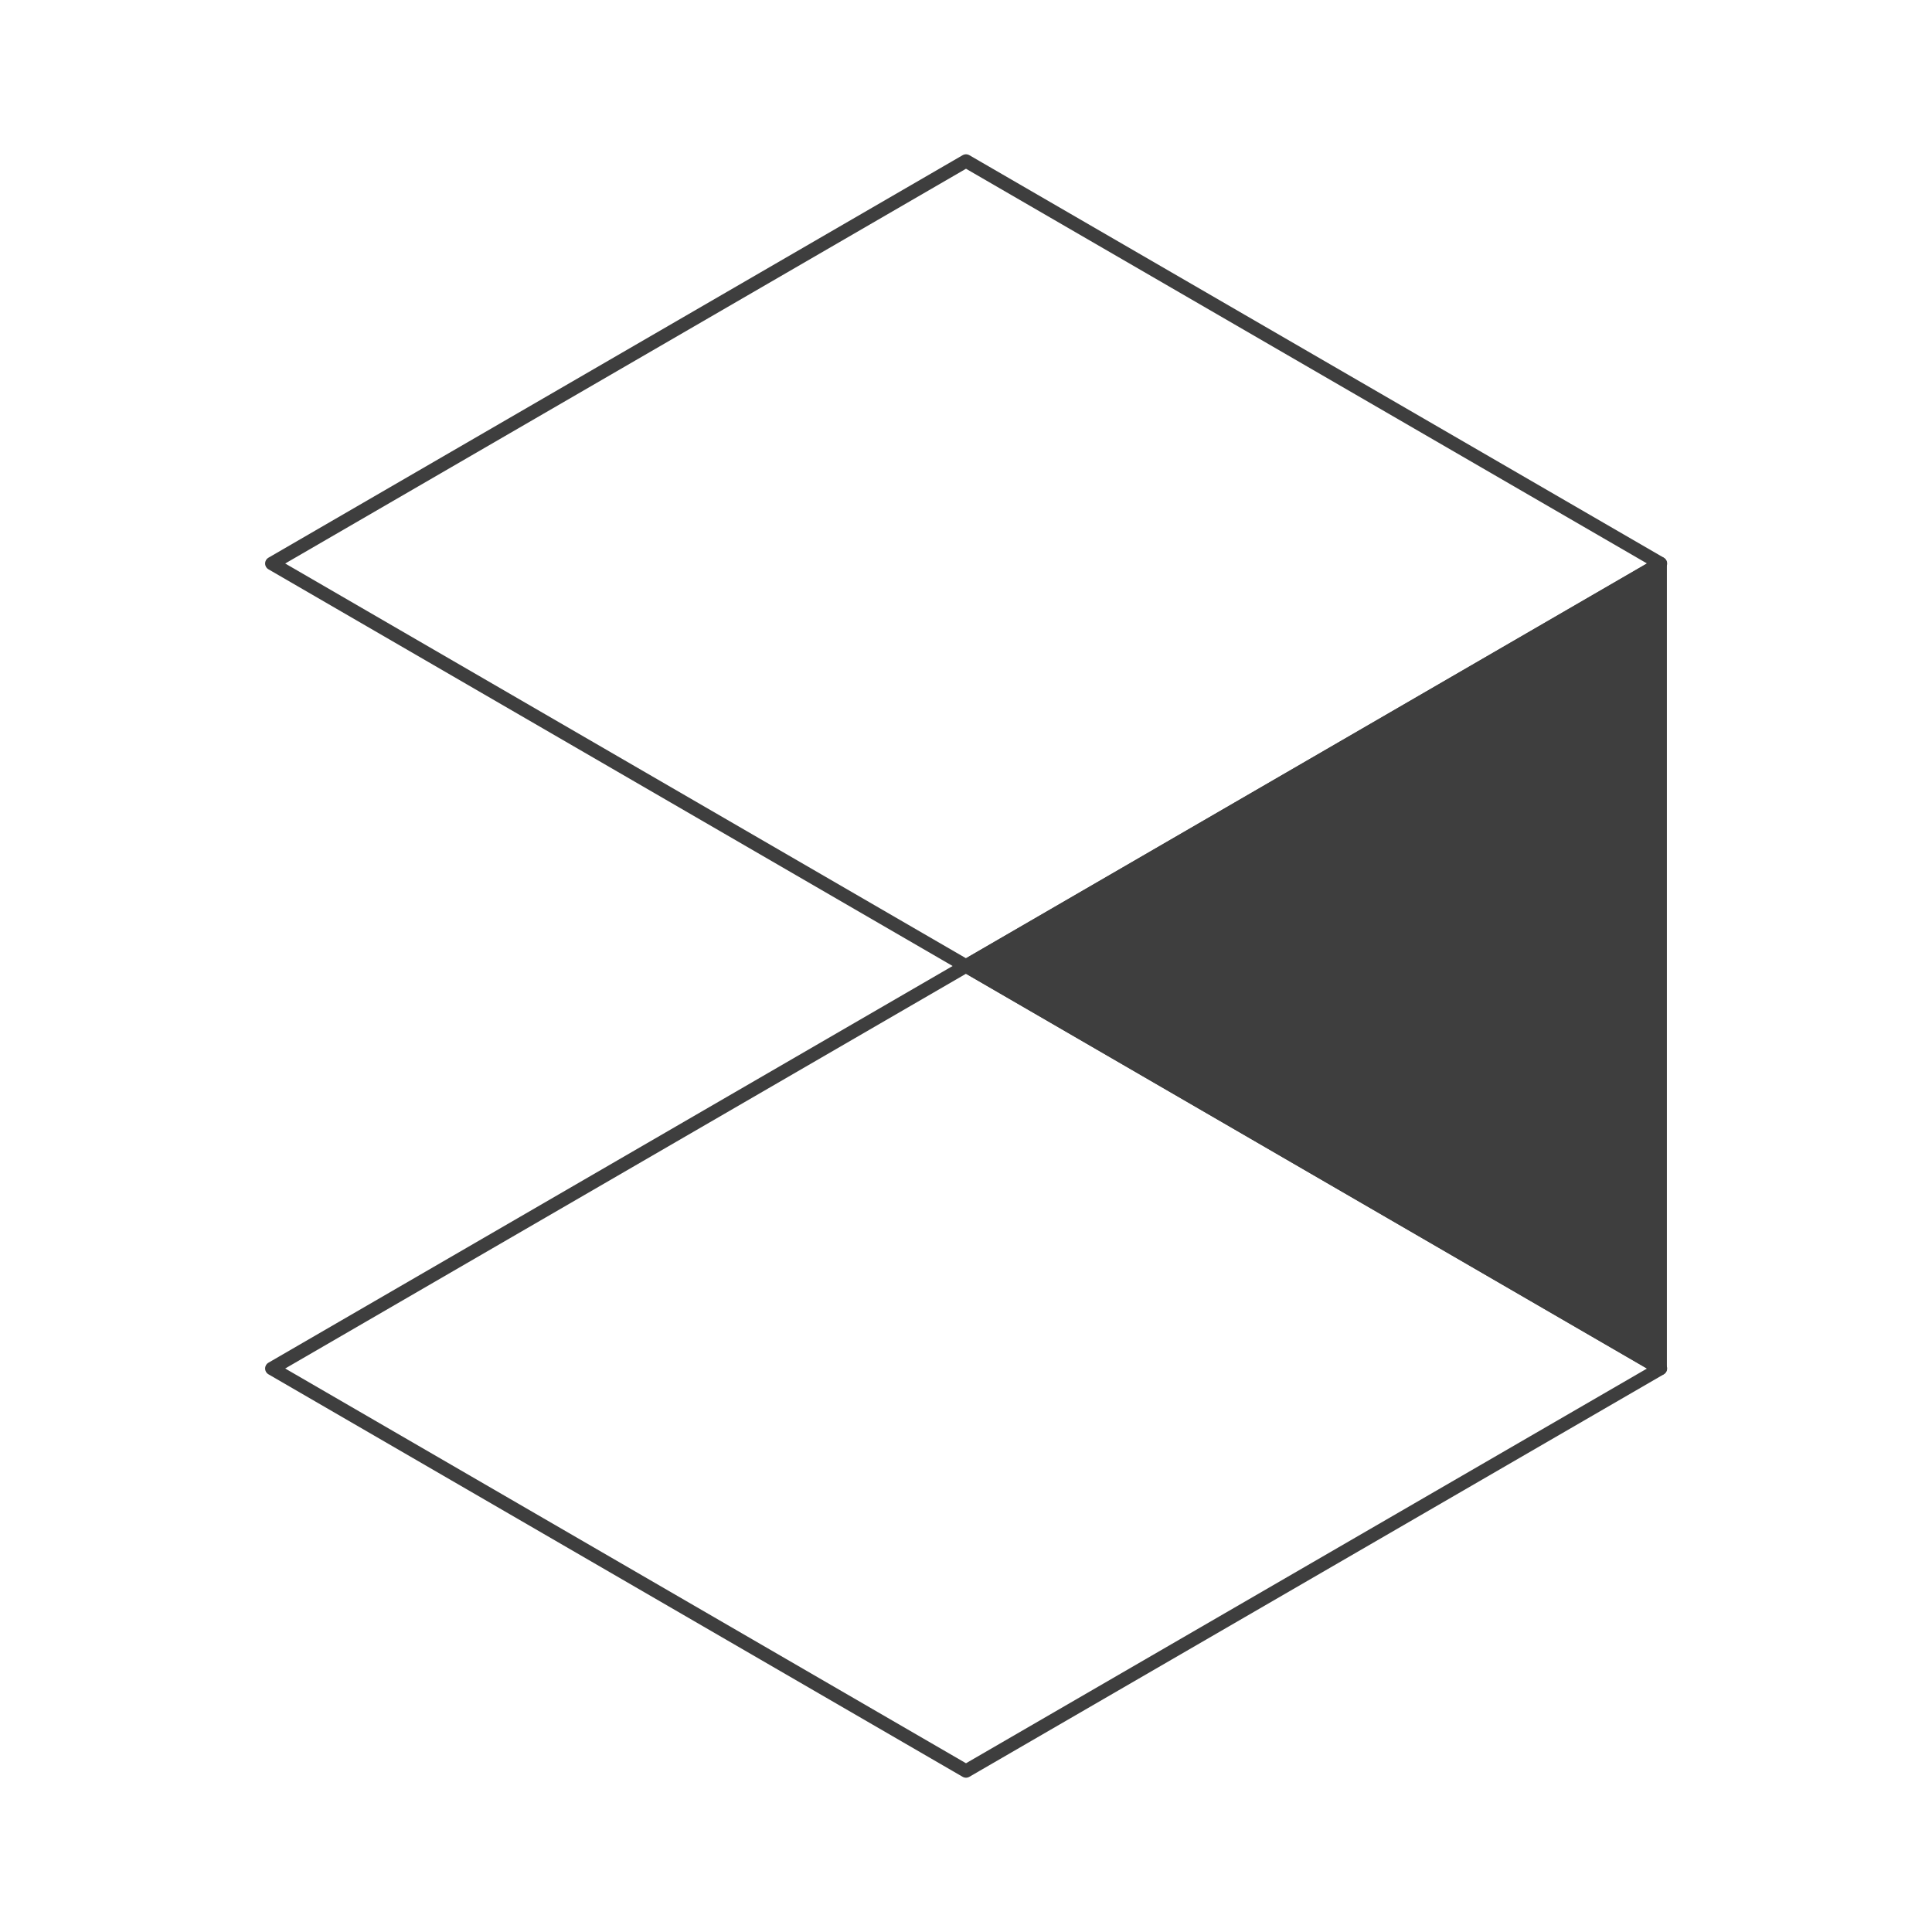
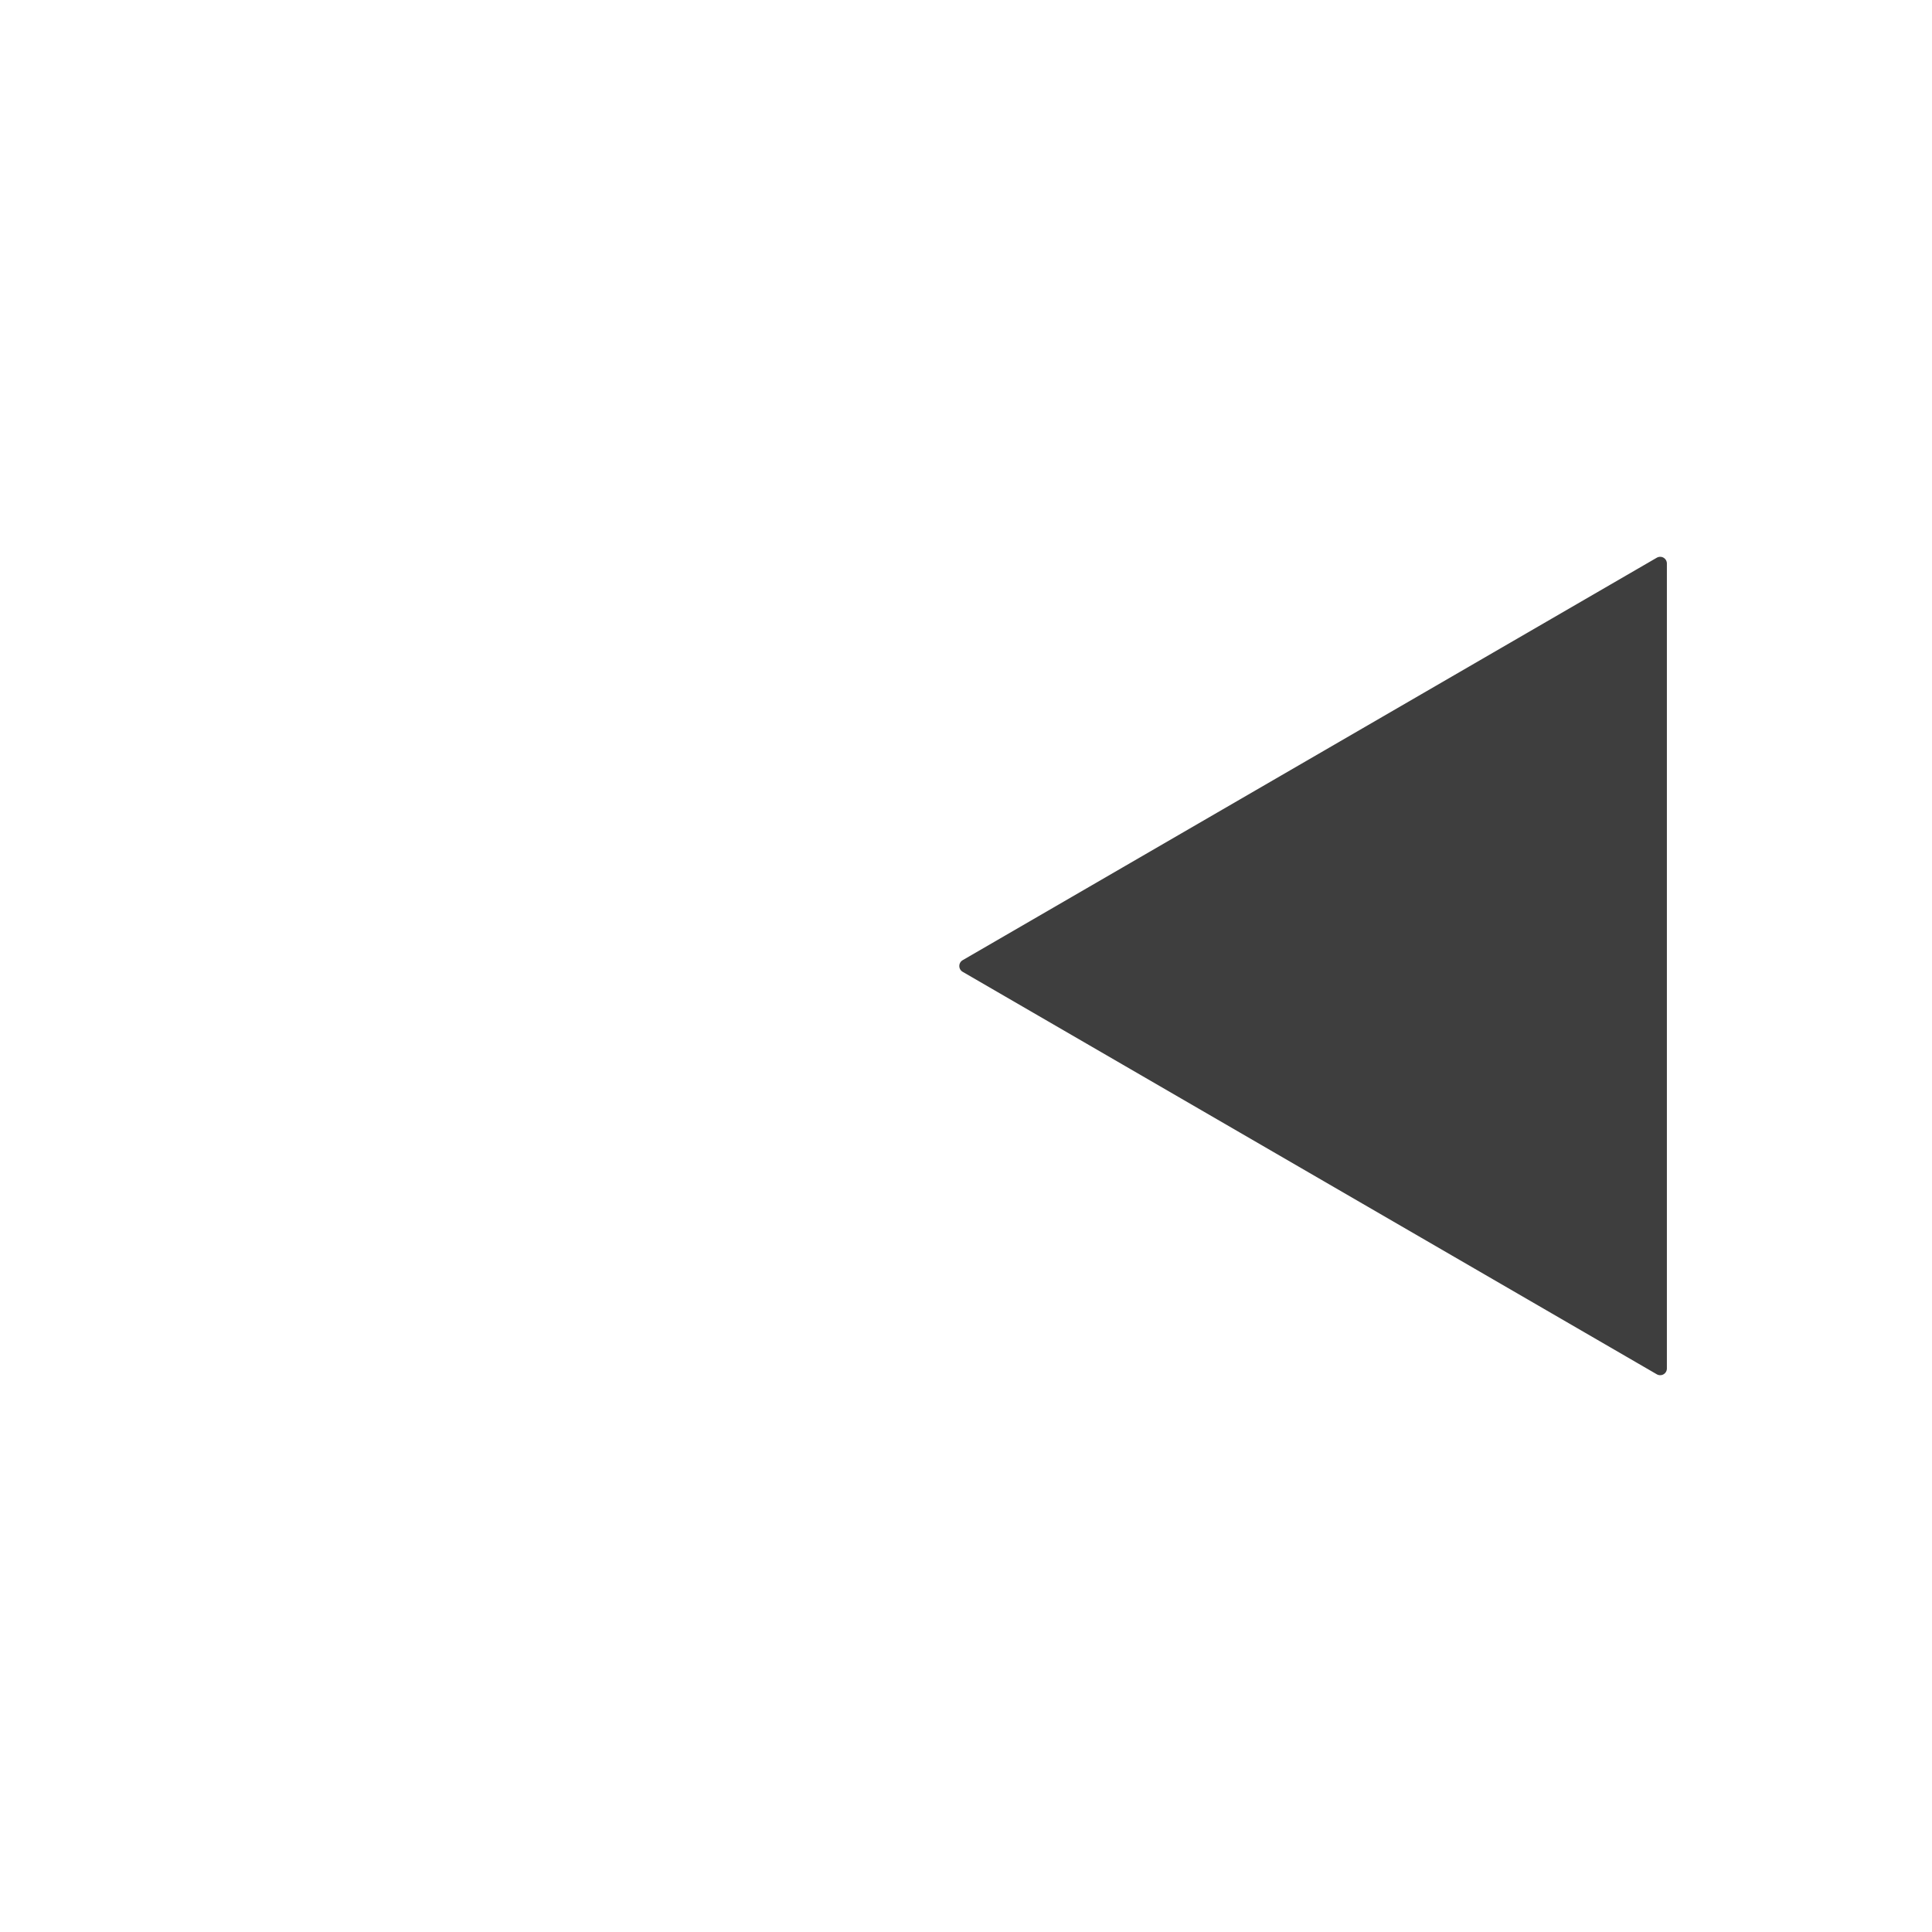
<svg xmlns="http://www.w3.org/2000/svg" id="Ebene_2" viewBox="0 0 72 72">
  <g id="Icons">
    <g id="Industrial-Packaging_design">
-       <polygon points="61.88 21 36 36 10.13 21 36 6 61.88 21" style="fill:none; stroke:#3e3e3e; stroke-linecap:round; stroke-linejoin:round; stroke-width:.5px;" />
-       <polygon points="61.88 51 36 66 10.13 51 36 36 61.88 51" style="fill:none; stroke:#3e3e3e; stroke-linecap:round; stroke-linejoin:round; stroke-width:.5px;" />
      <polygon points="61.87 21 61.87 51 36 36 61.87 21" style="fill:#3e3e3e; stroke:#3e3e3e; stroke-linecap:round; stroke-linejoin:round; stroke-width:.5px;" />
-       <rect width="72" height="72" style="fill:none;" />
    </g>
  </g>
</svg>